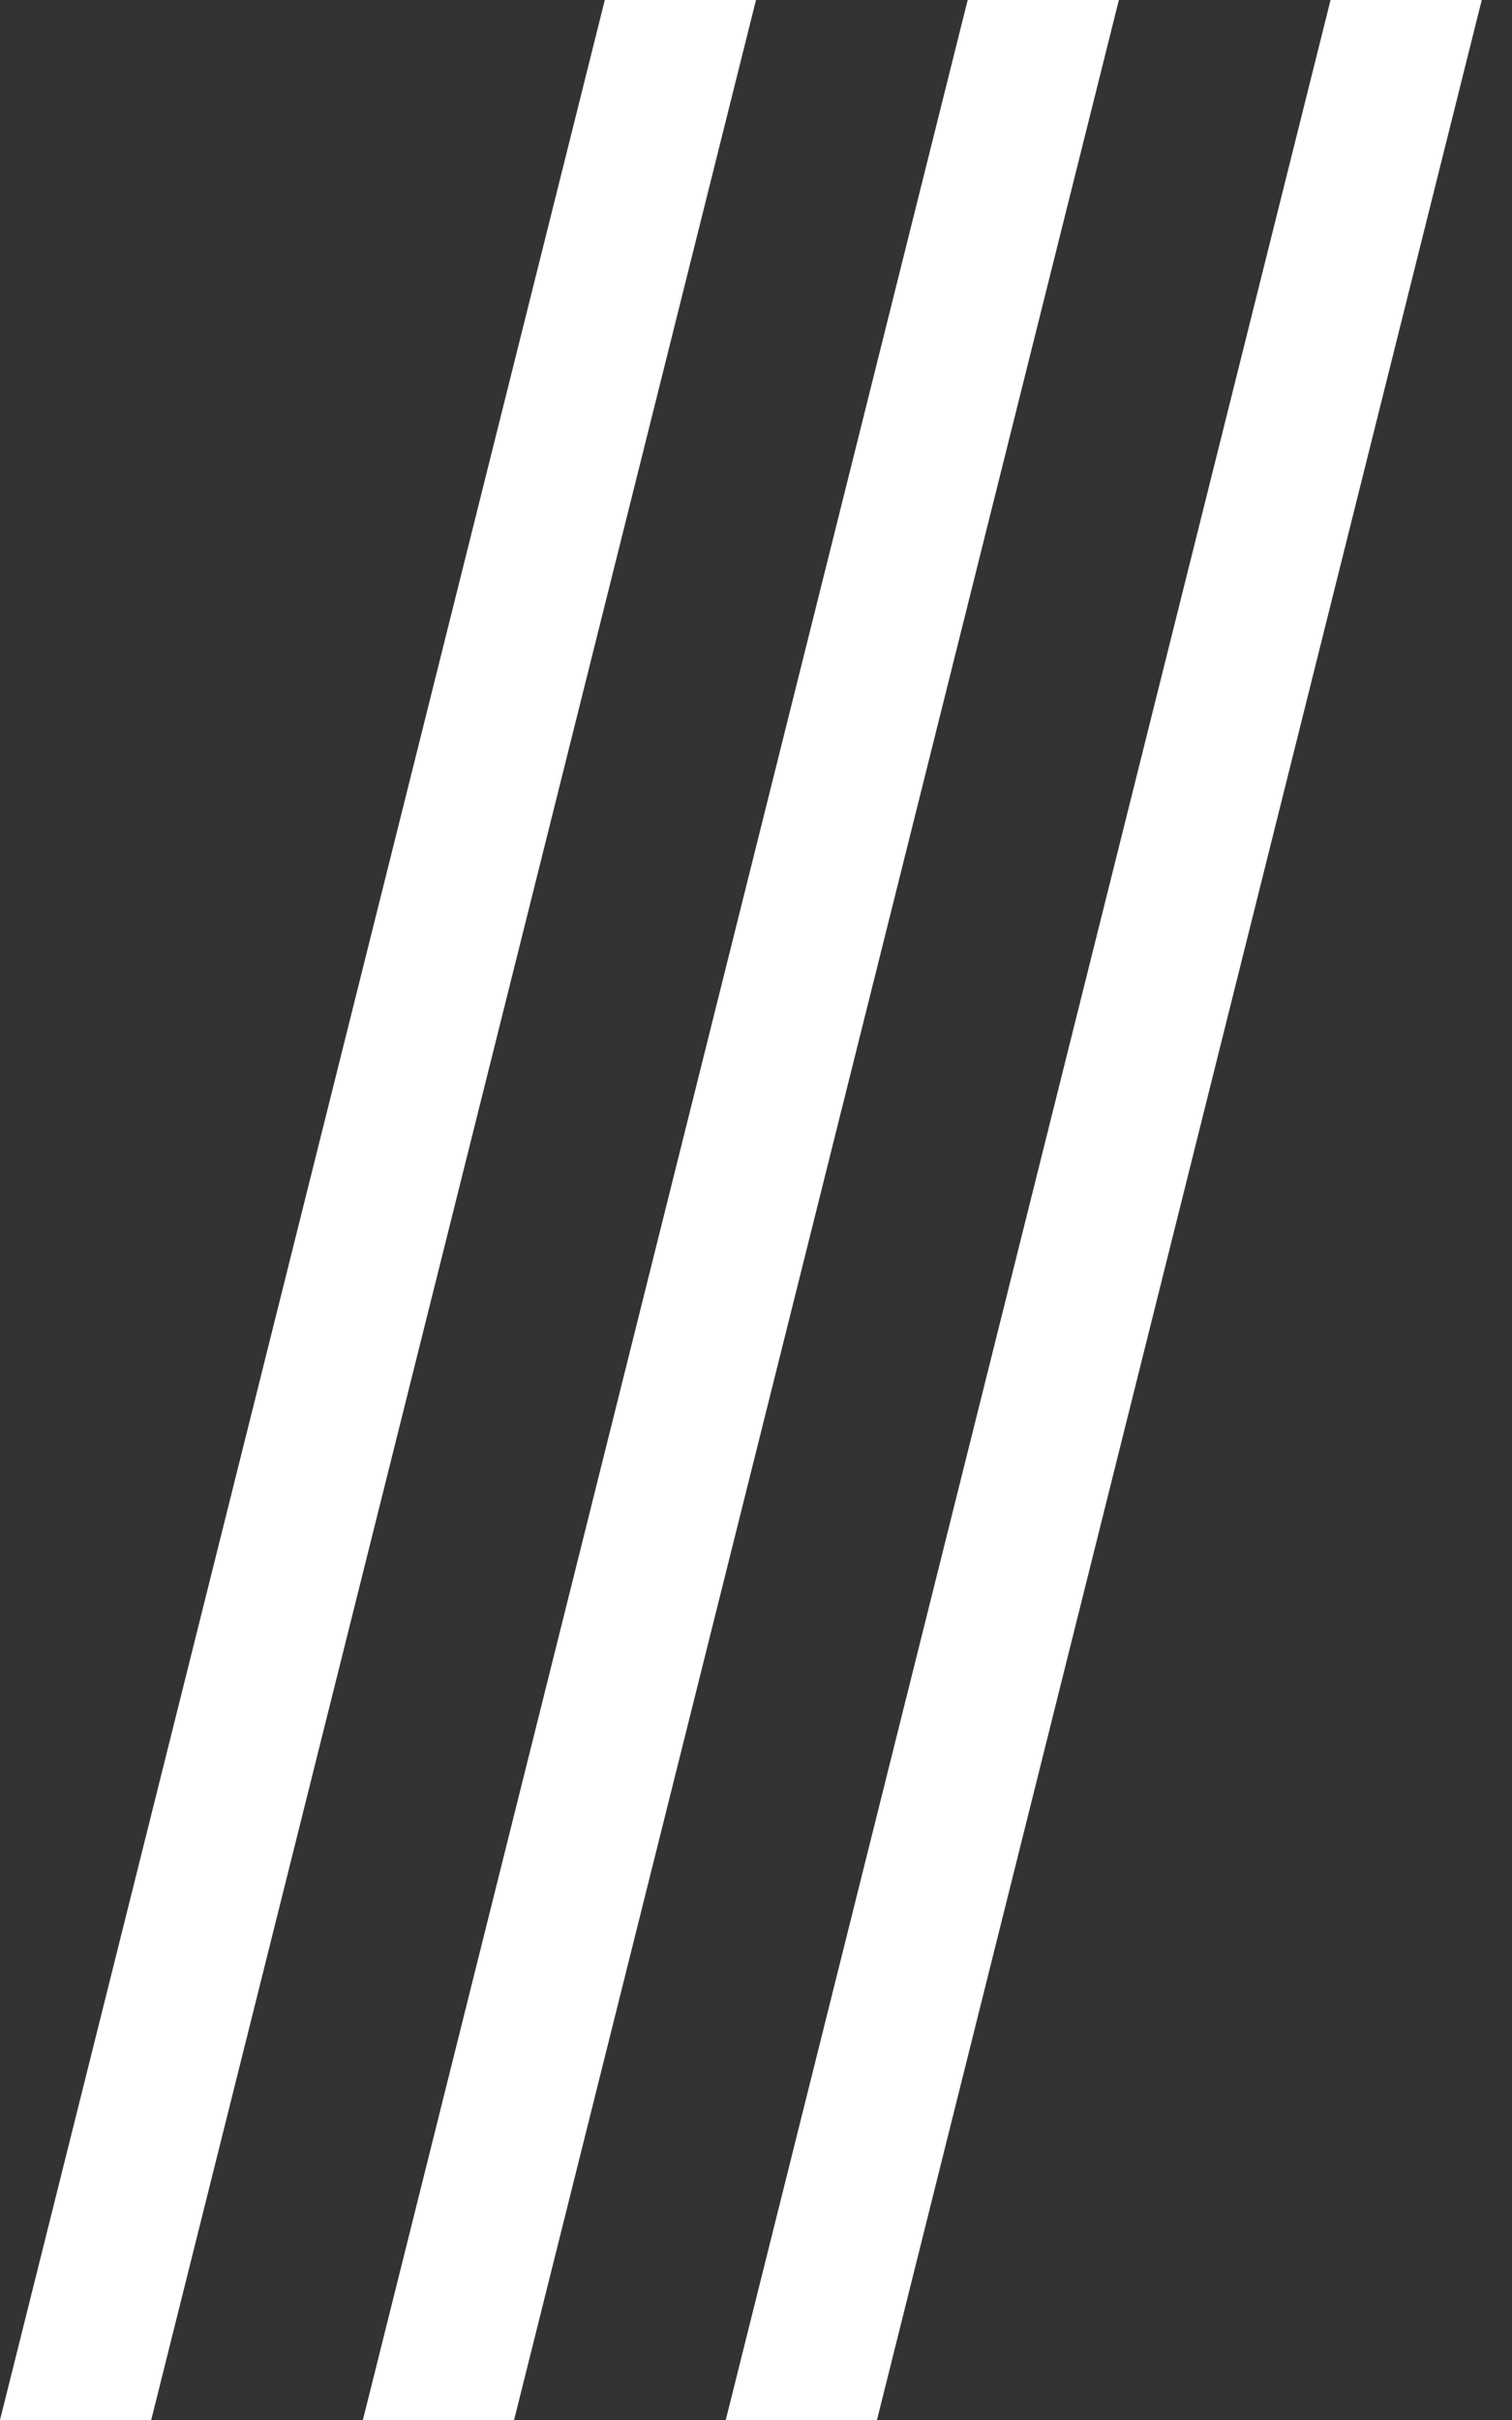
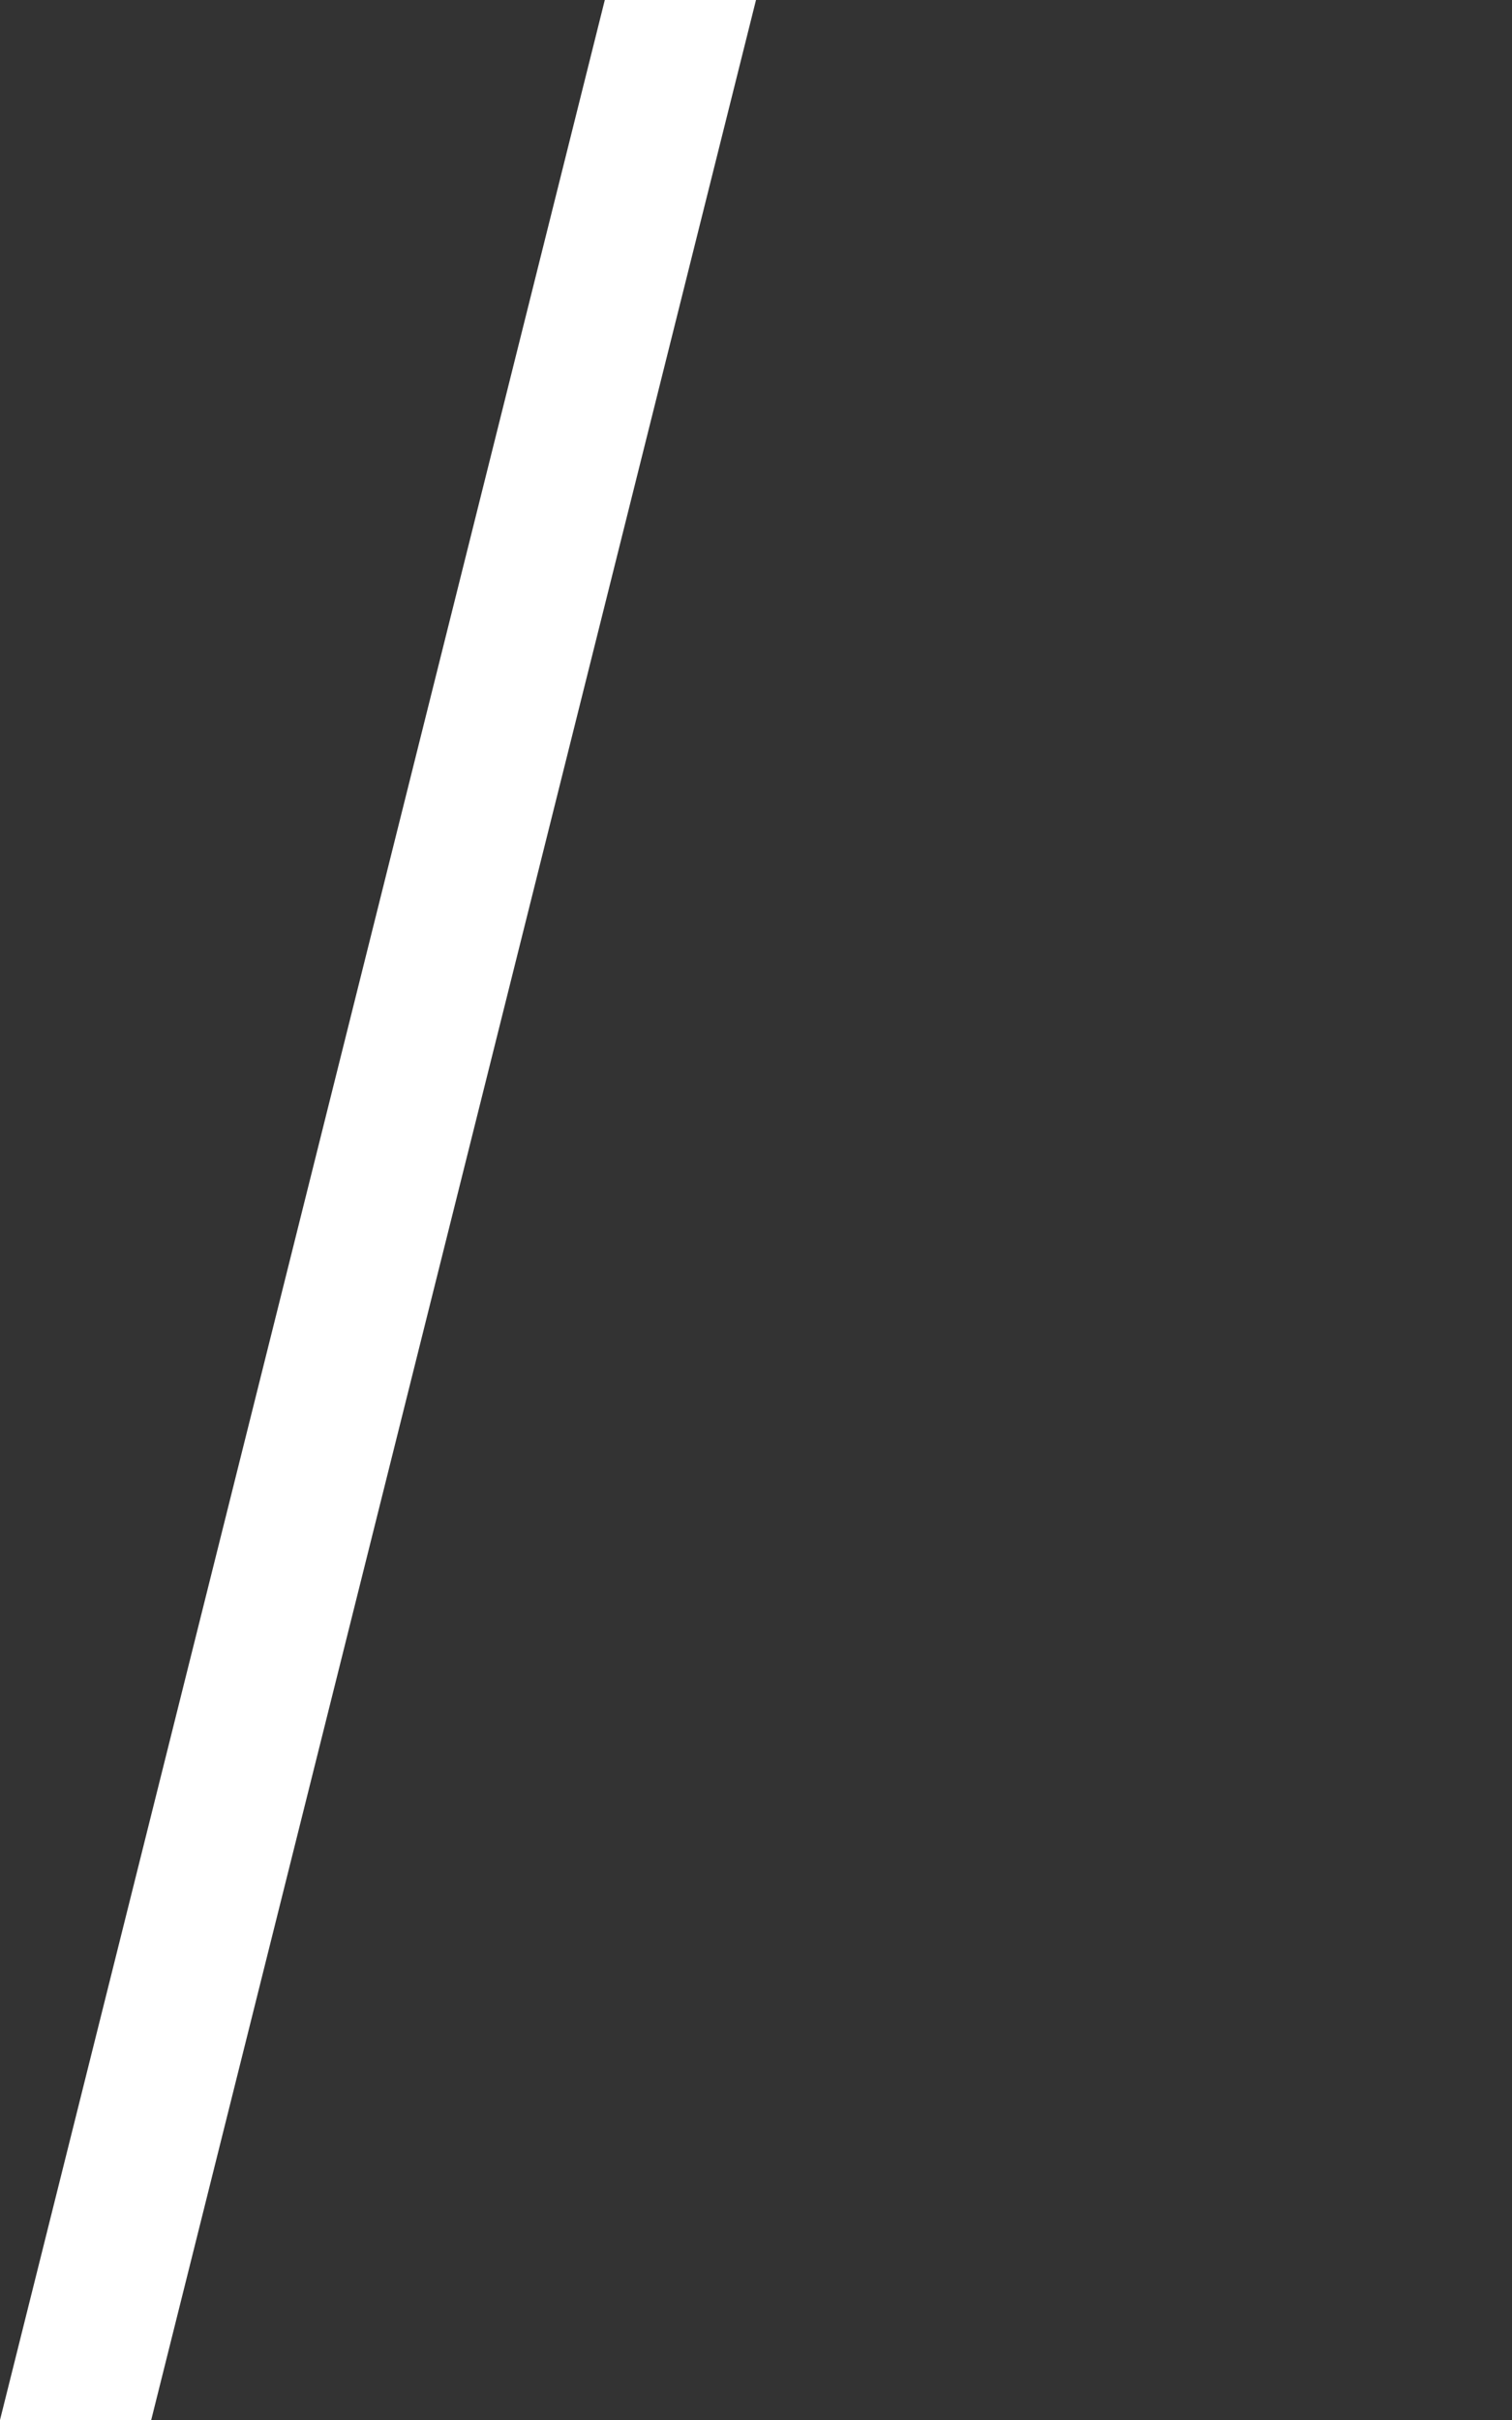
<svg xmlns="http://www.w3.org/2000/svg" width="25" height="40" viewBox="0 0 25 40" fill="none">
  <rect x="0" y="0" width="25" height="40" fill="#333333" stroke="none" />
  <path d="M10 0H12.5L2.5 40H0L10 0Z" fill="white" />
-   <path d="M16 0H18.5L8.5 40H6L16 0Z" fill="white" />
-   <path d="M22 0H24.5L14.5 40H12L22 0Z" fill="white" />
</svg>